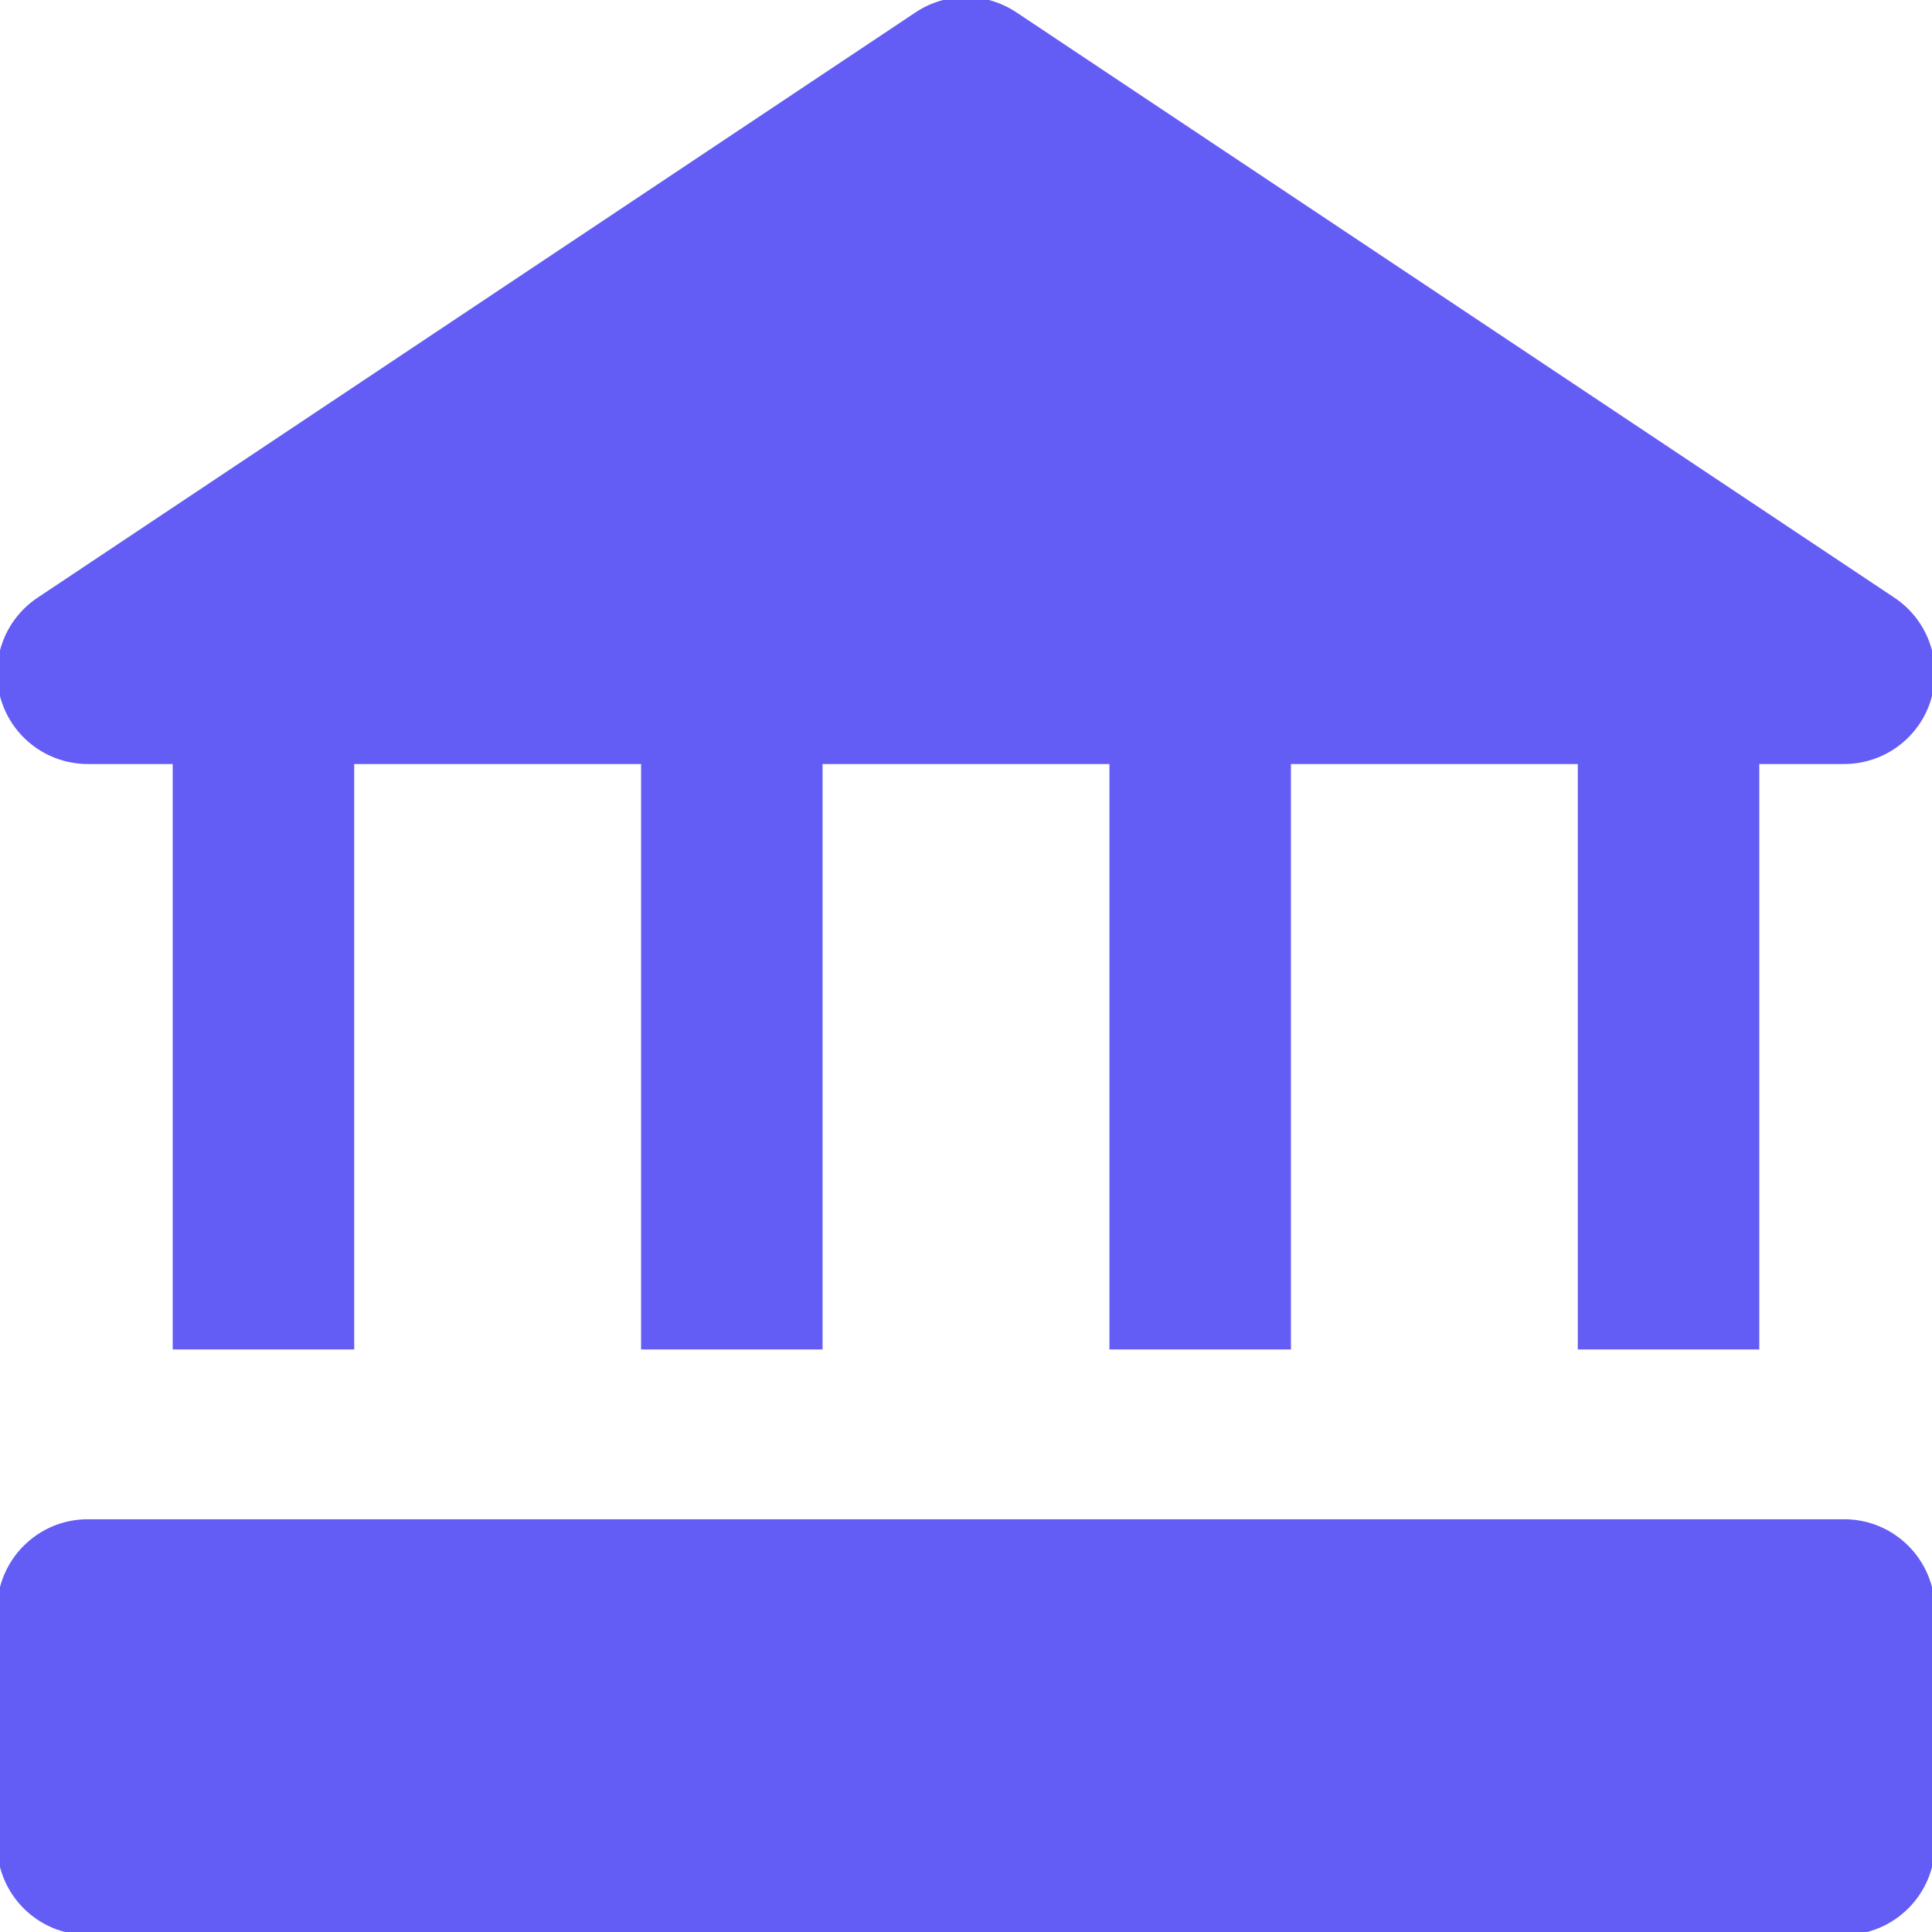
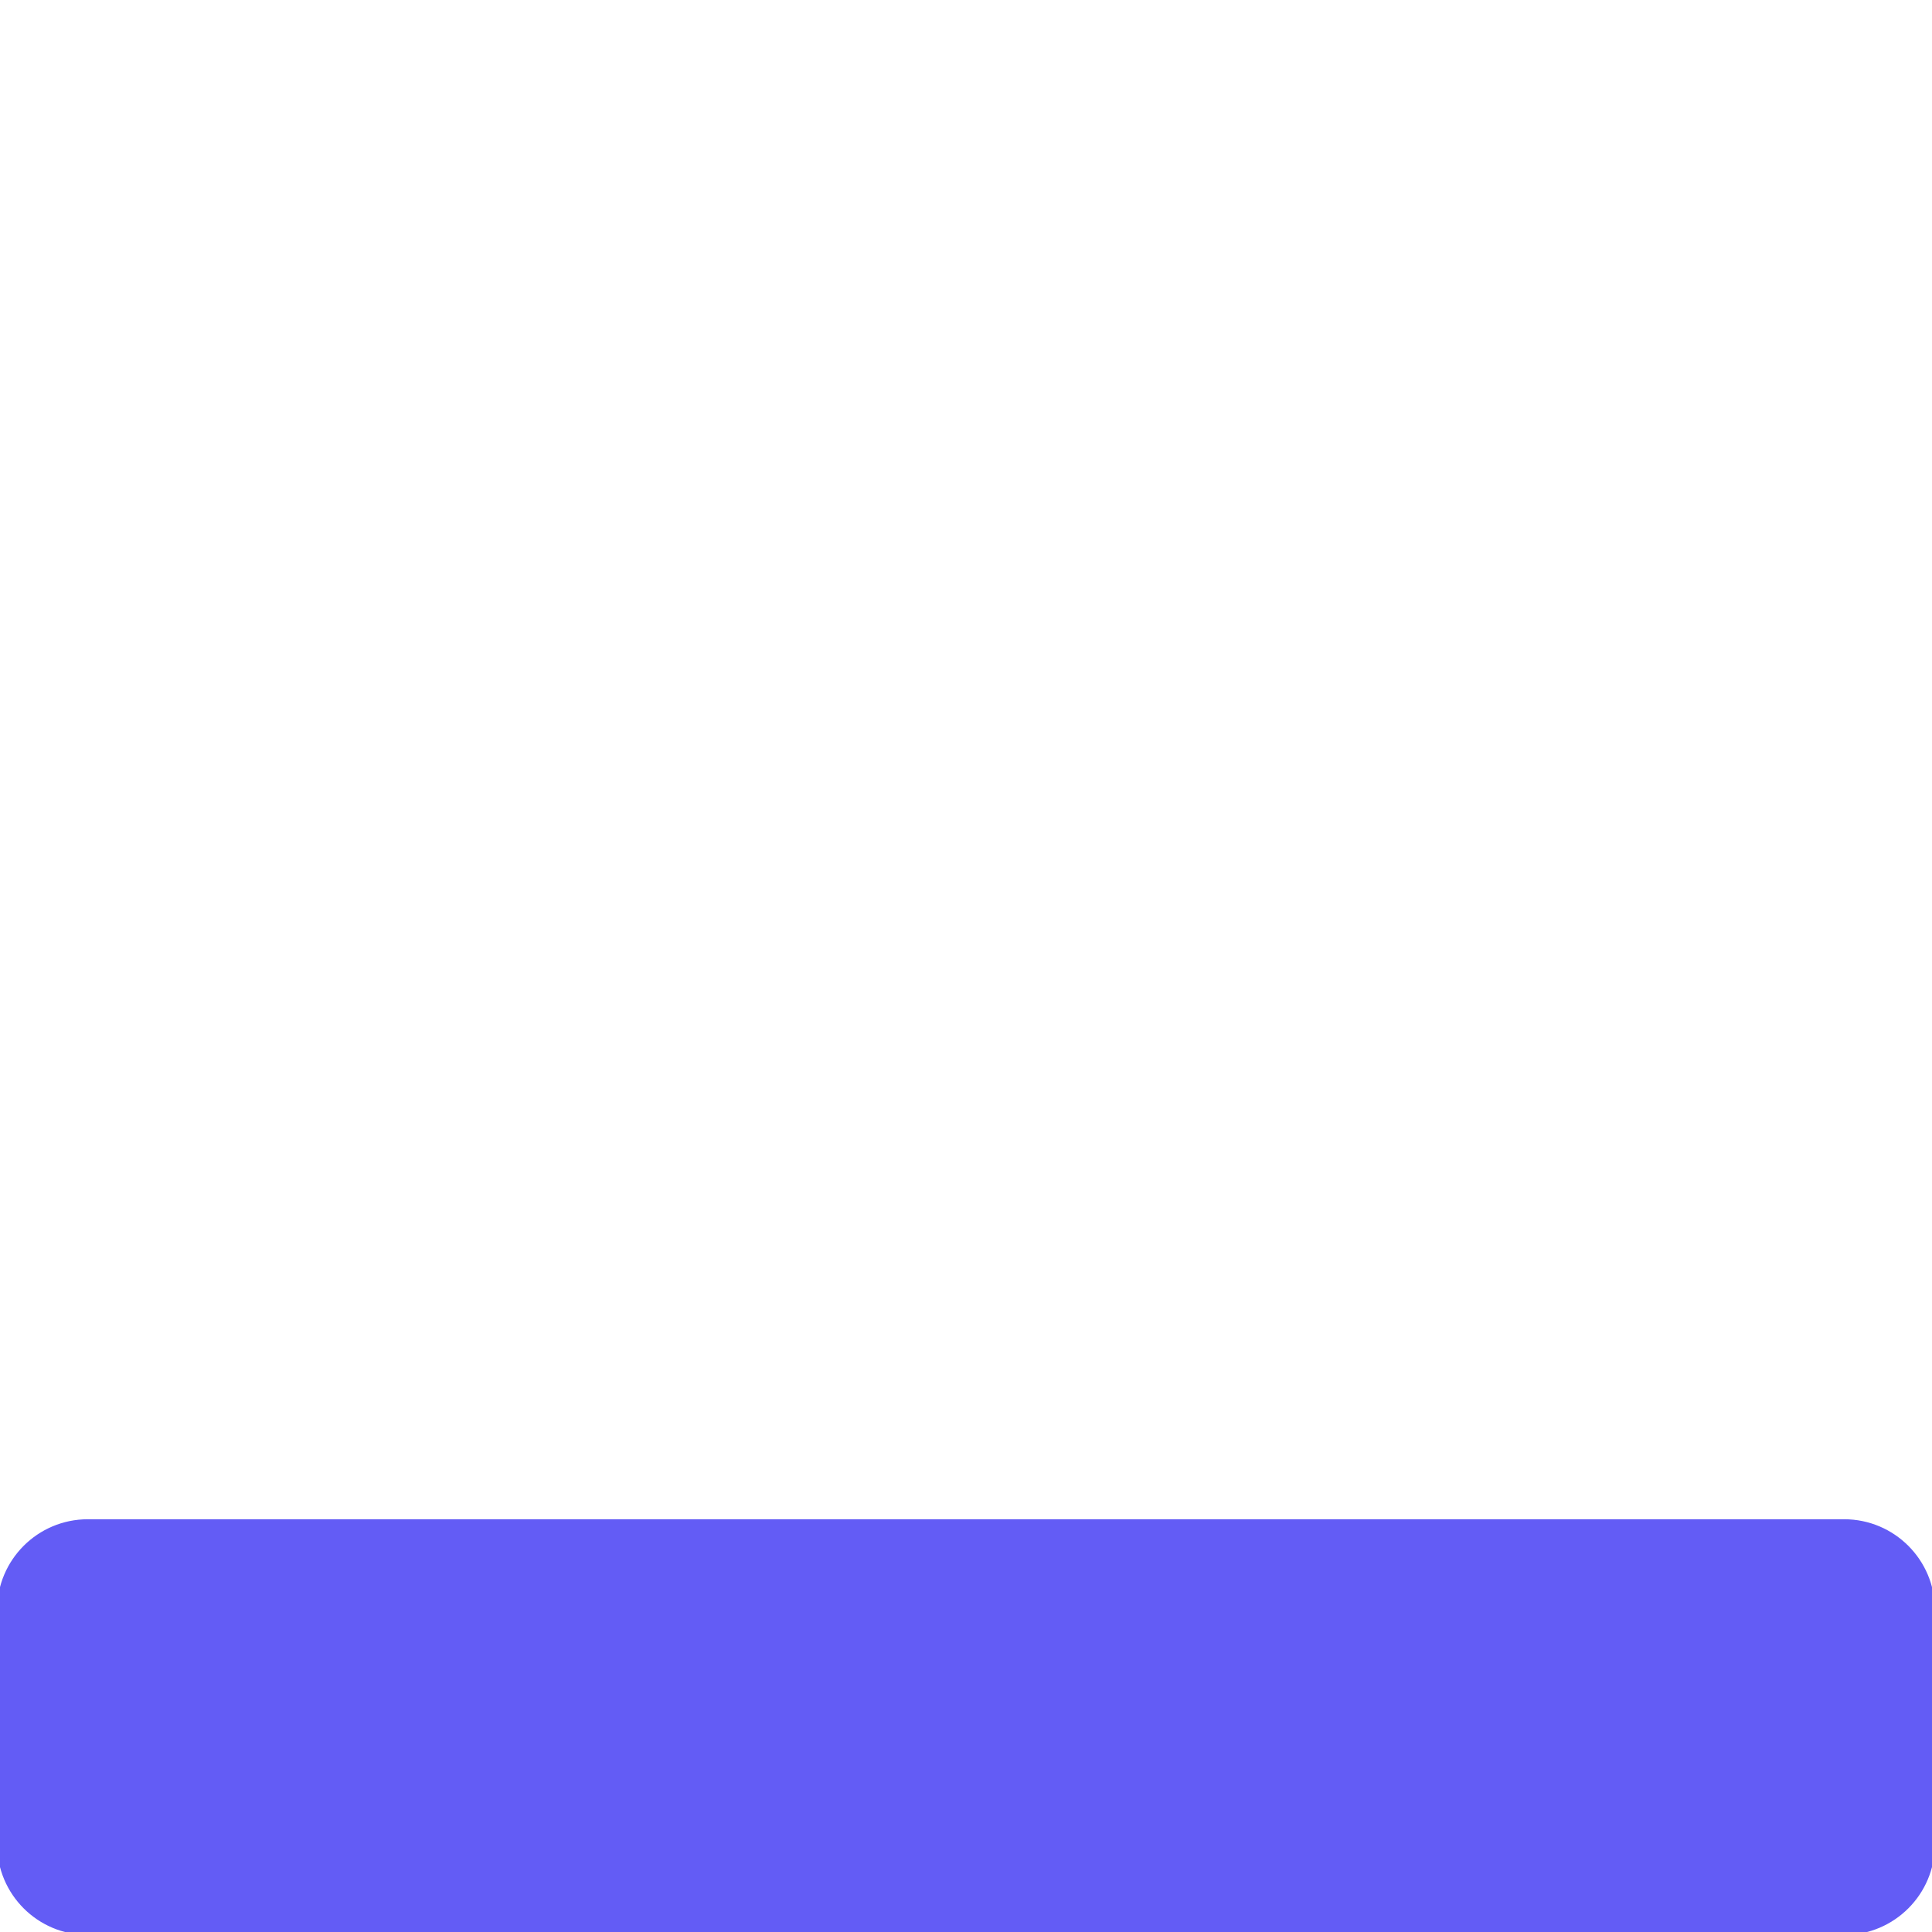
<svg xmlns="http://www.w3.org/2000/svg" fill="#635CF5" height="800px" width="800px" version="1.1" id="Layer_1" viewBox="0 0 330.002 330.002" xml:space="preserve" stroke="#635CF5">
  <g id="SVGRepo_bgCarrier" stroke-width="0" />
  <g id="SVGRepo_tracerCarrier" stroke-linecap="round" stroke-linejoin="round" />
  <g id="SVGRepo_iconCarrier">
    <g id="XMLID_2_">
-       <path id="XMLID_4_" d="M15.001,130.001h15v100h30v-100h50v100h30v-100h50v100h30v-100h50v100h30v-100h15 c6.609,0,12.441-4.327,14.356-10.653c1.915-6.326-0.536-13.161-6.036-16.828l-150-100c-5.038-3.358-11.603-3.358-16.641,0l-150,100 c-5.5,3.667-7.951,10.502-6.036,16.828C2.56,125.674,8.392,130.001,15.001,130.001z" />
      <path id="XMLID_5_" d="M315.001,260.001h-15h-30h-50h-30h-50h-30h-50h-30h-15c-8.284,0-15,6.716-15,15v40c0,8.284,6.716,15,15,15 h300c8.284,0,15-6.716,15-15v-40C330.001,266.717,323.285,260.001,315.001,260.001z" />
    </g>
  </g>
</svg>